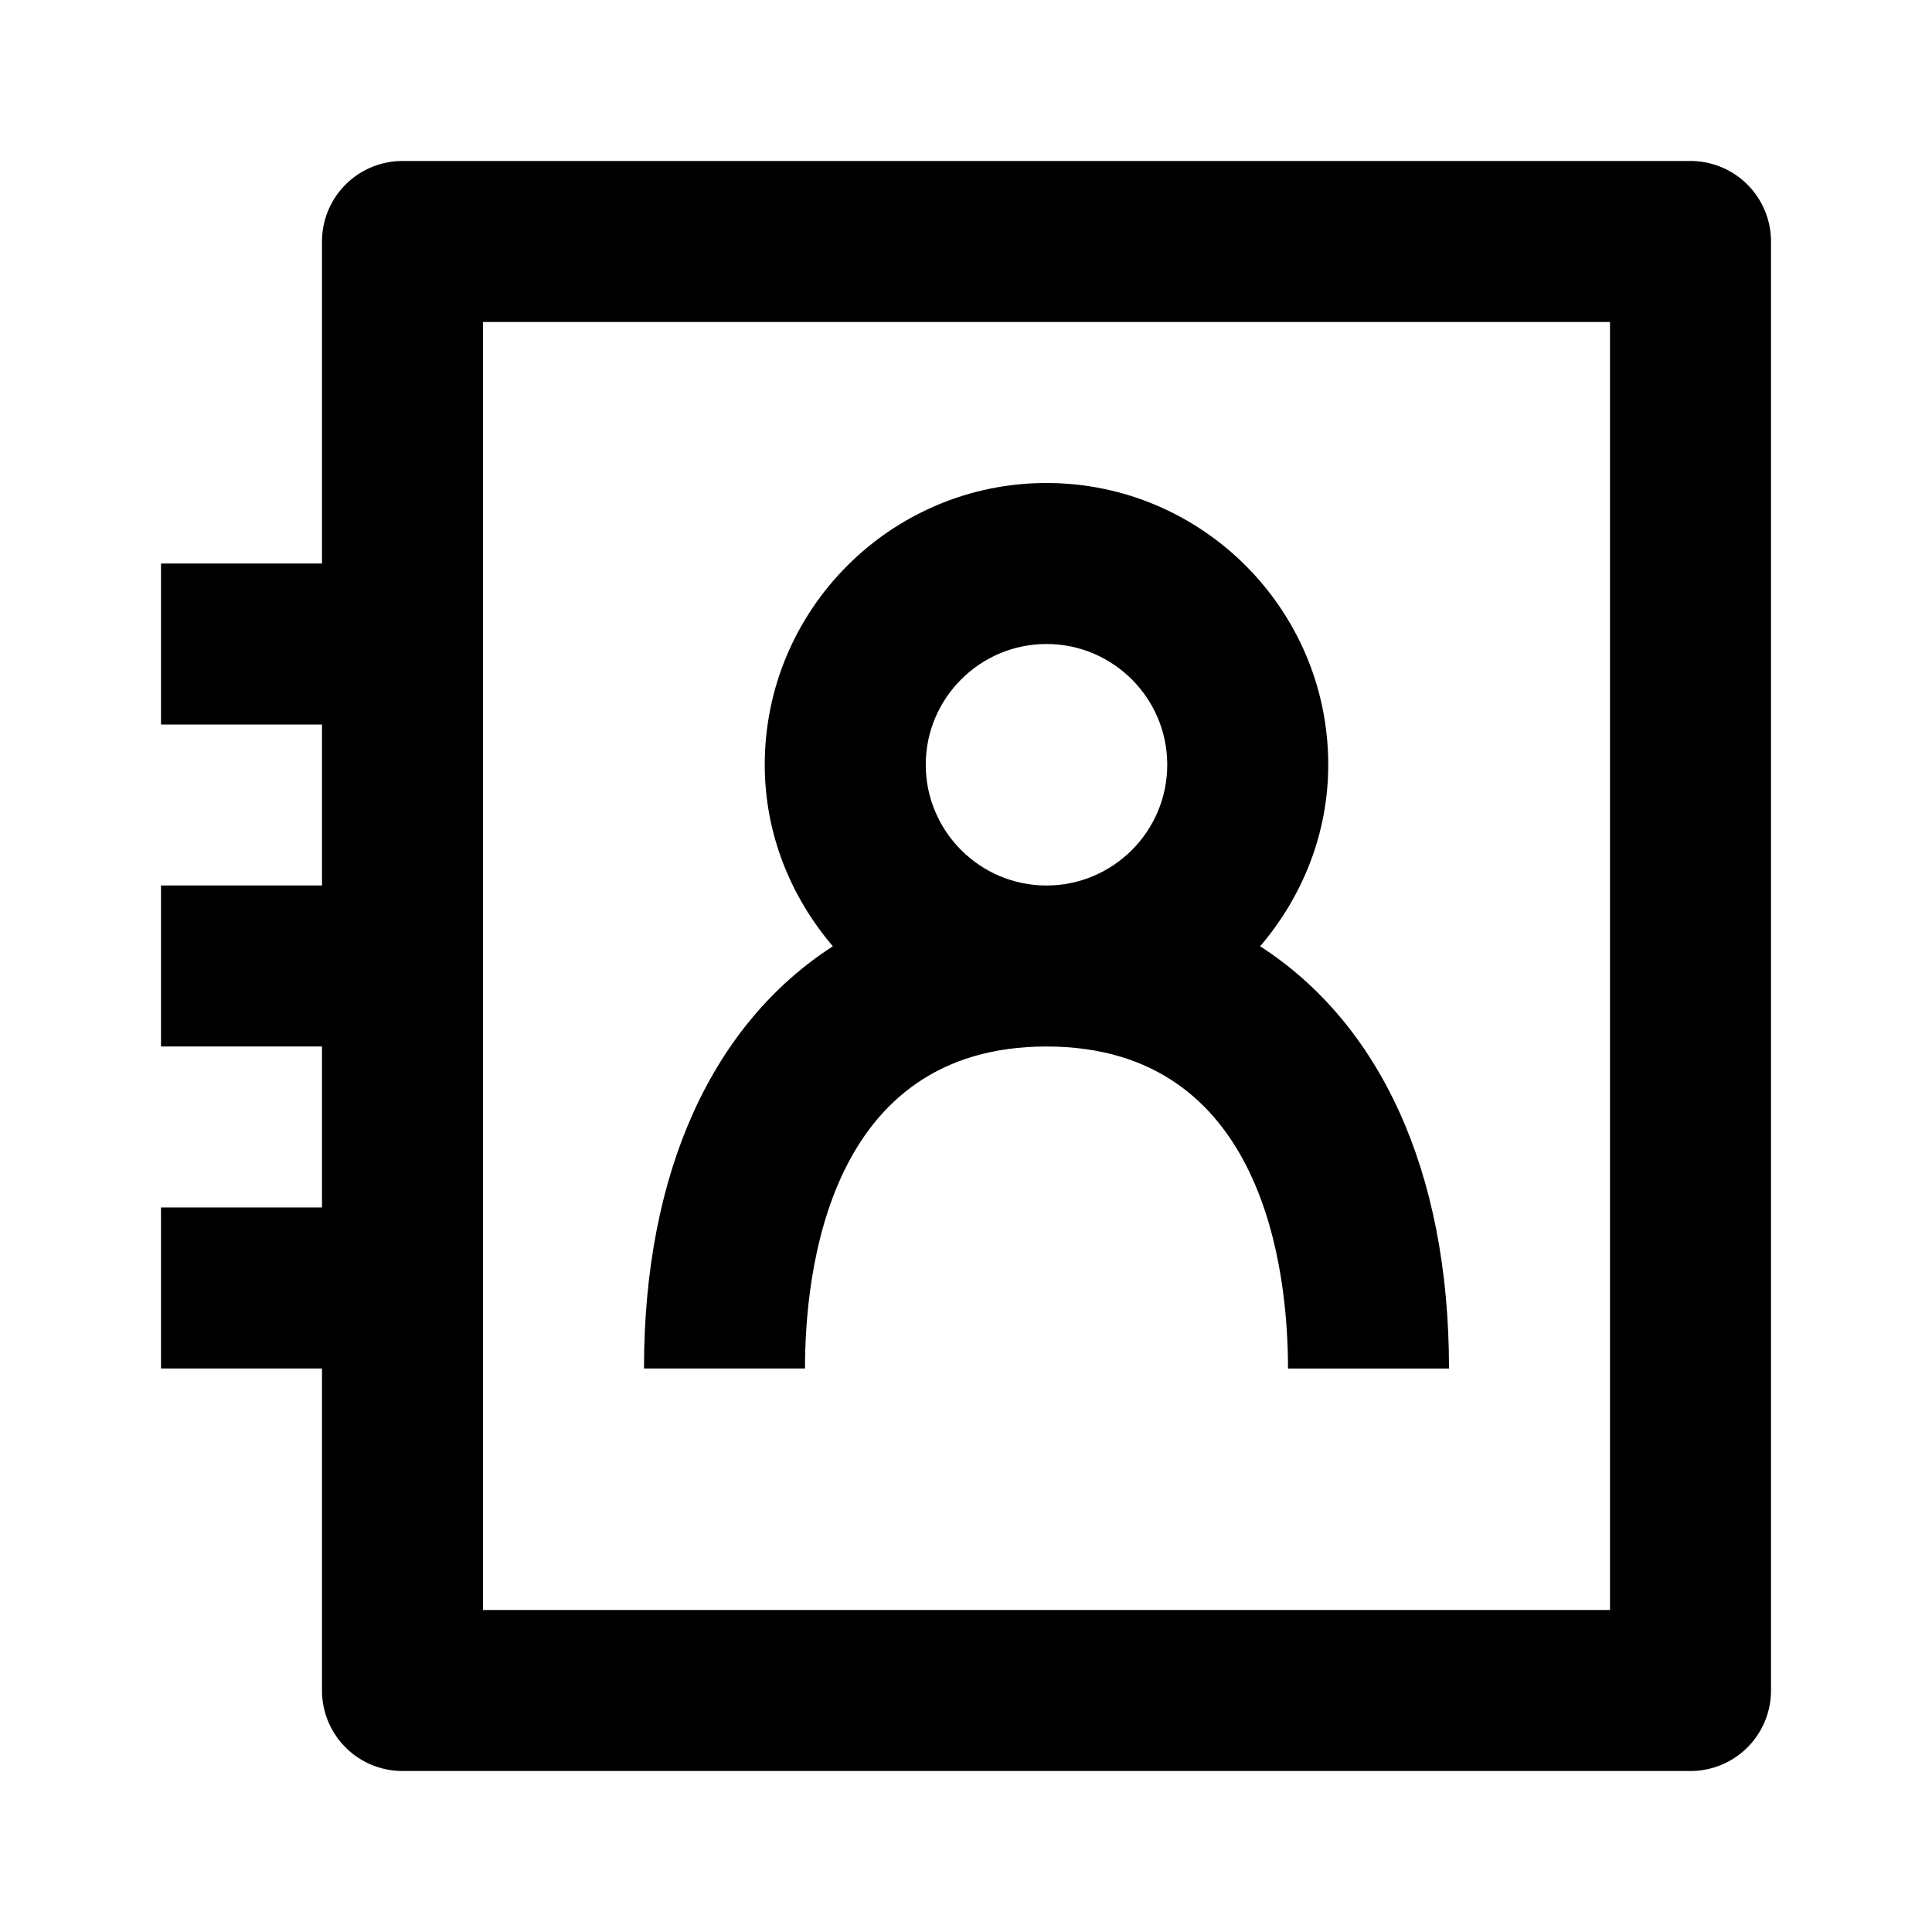
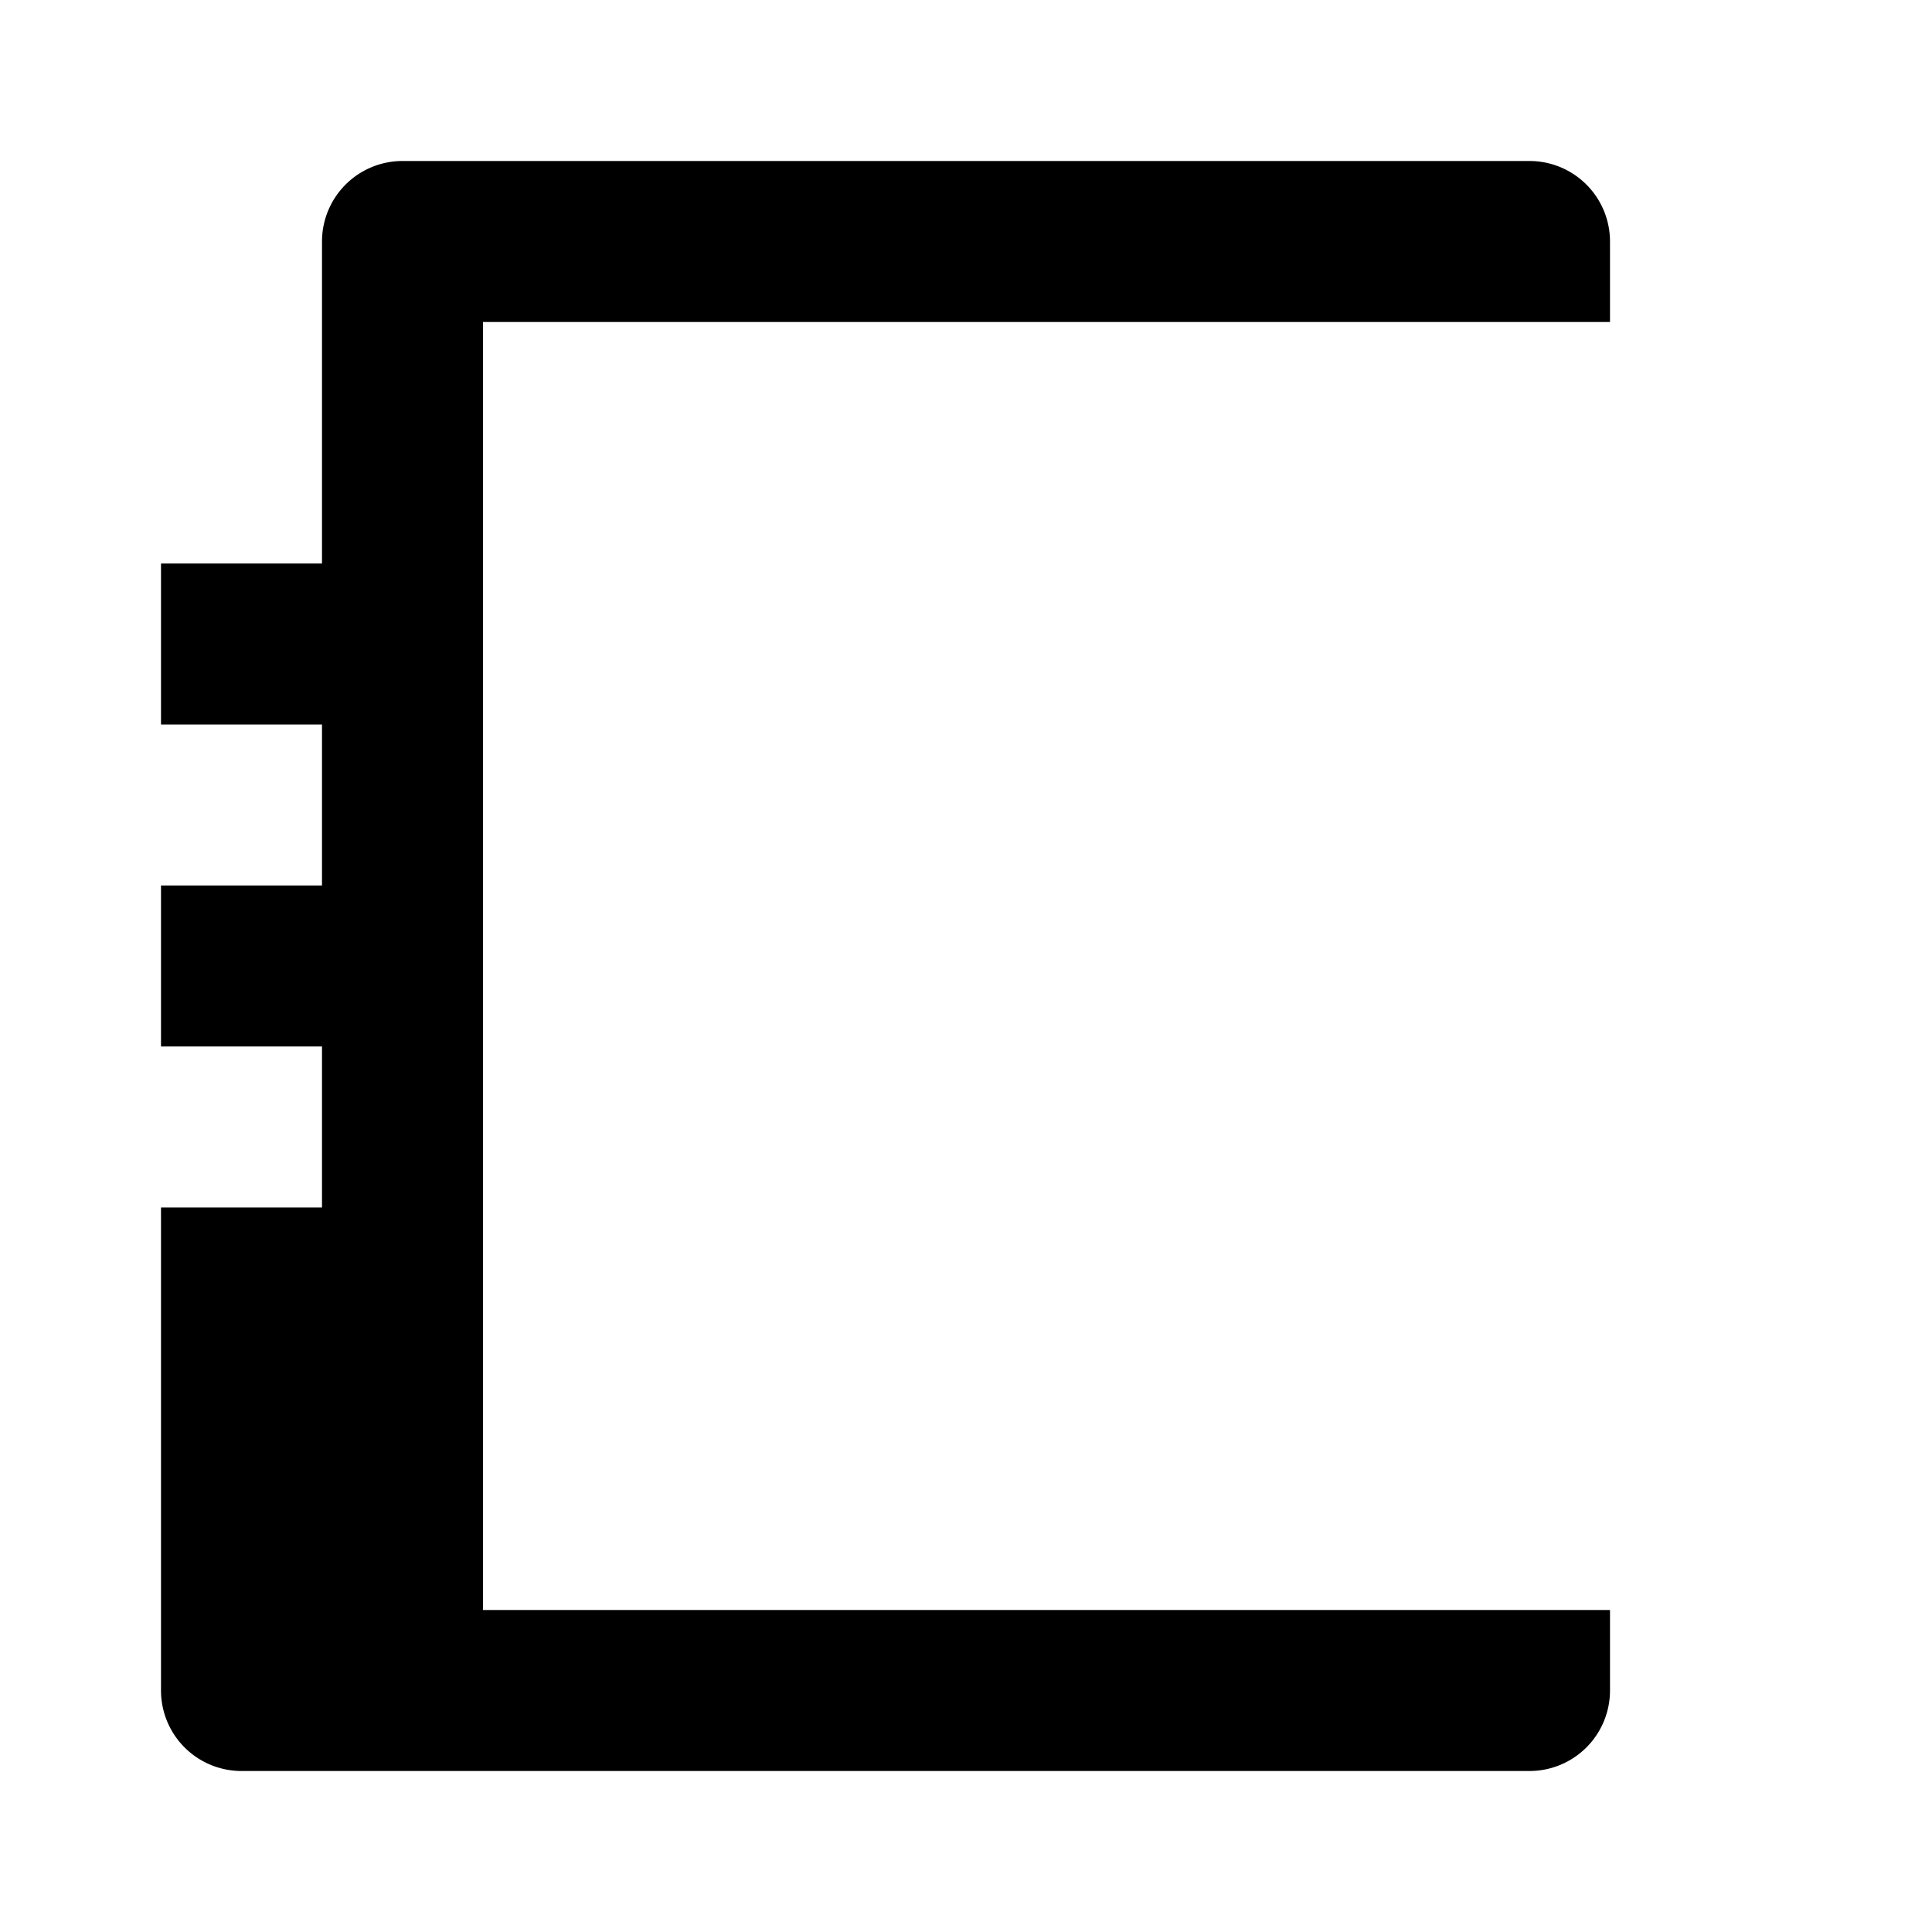
<svg xmlns="http://www.w3.org/2000/svg" width="24" height="24" viewBox="0 0 24 24">
-   <path d="M21 2H5a1 1 0 0 0-1 1v4H2v2h2v2H2v2h2v2H2v2h2v4a1 1 0 0 0 1 1h16a1 1 0 0 0 1-1V3a1 1 0 0 0-1-1zm-1 18H6V4h14v16z" />
-   <path d="M13 13c2.708 0 3 2.797 3 4h2c0-2.467-.865-4.289-2.346-5.245.52-.61.846-1.392.846-2.255C16.5 7.57 14.93 6 13 6S9.5 7.57 9.5 9.5c0 .863.326 1.645.846 2.255C8.865 12.711 8 14.533 8 17h2c0-1.203.292-4 3-4zm-1.5-3.5c0-.827.673-1.5 1.5-1.5s1.5.673 1.5 1.5S13.827 11 13 11s-1.5-.673-1.5-1.5z" />
+   <path d="M21 2H5a1 1 0 0 0-1 1v4H2v2h2v2H2v2h2v2H2v2v4a1 1 0 0 0 1 1h16a1 1 0 0 0 1-1V3a1 1 0 0 0-1-1zm-1 18H6V4h14v16z" />
</svg>